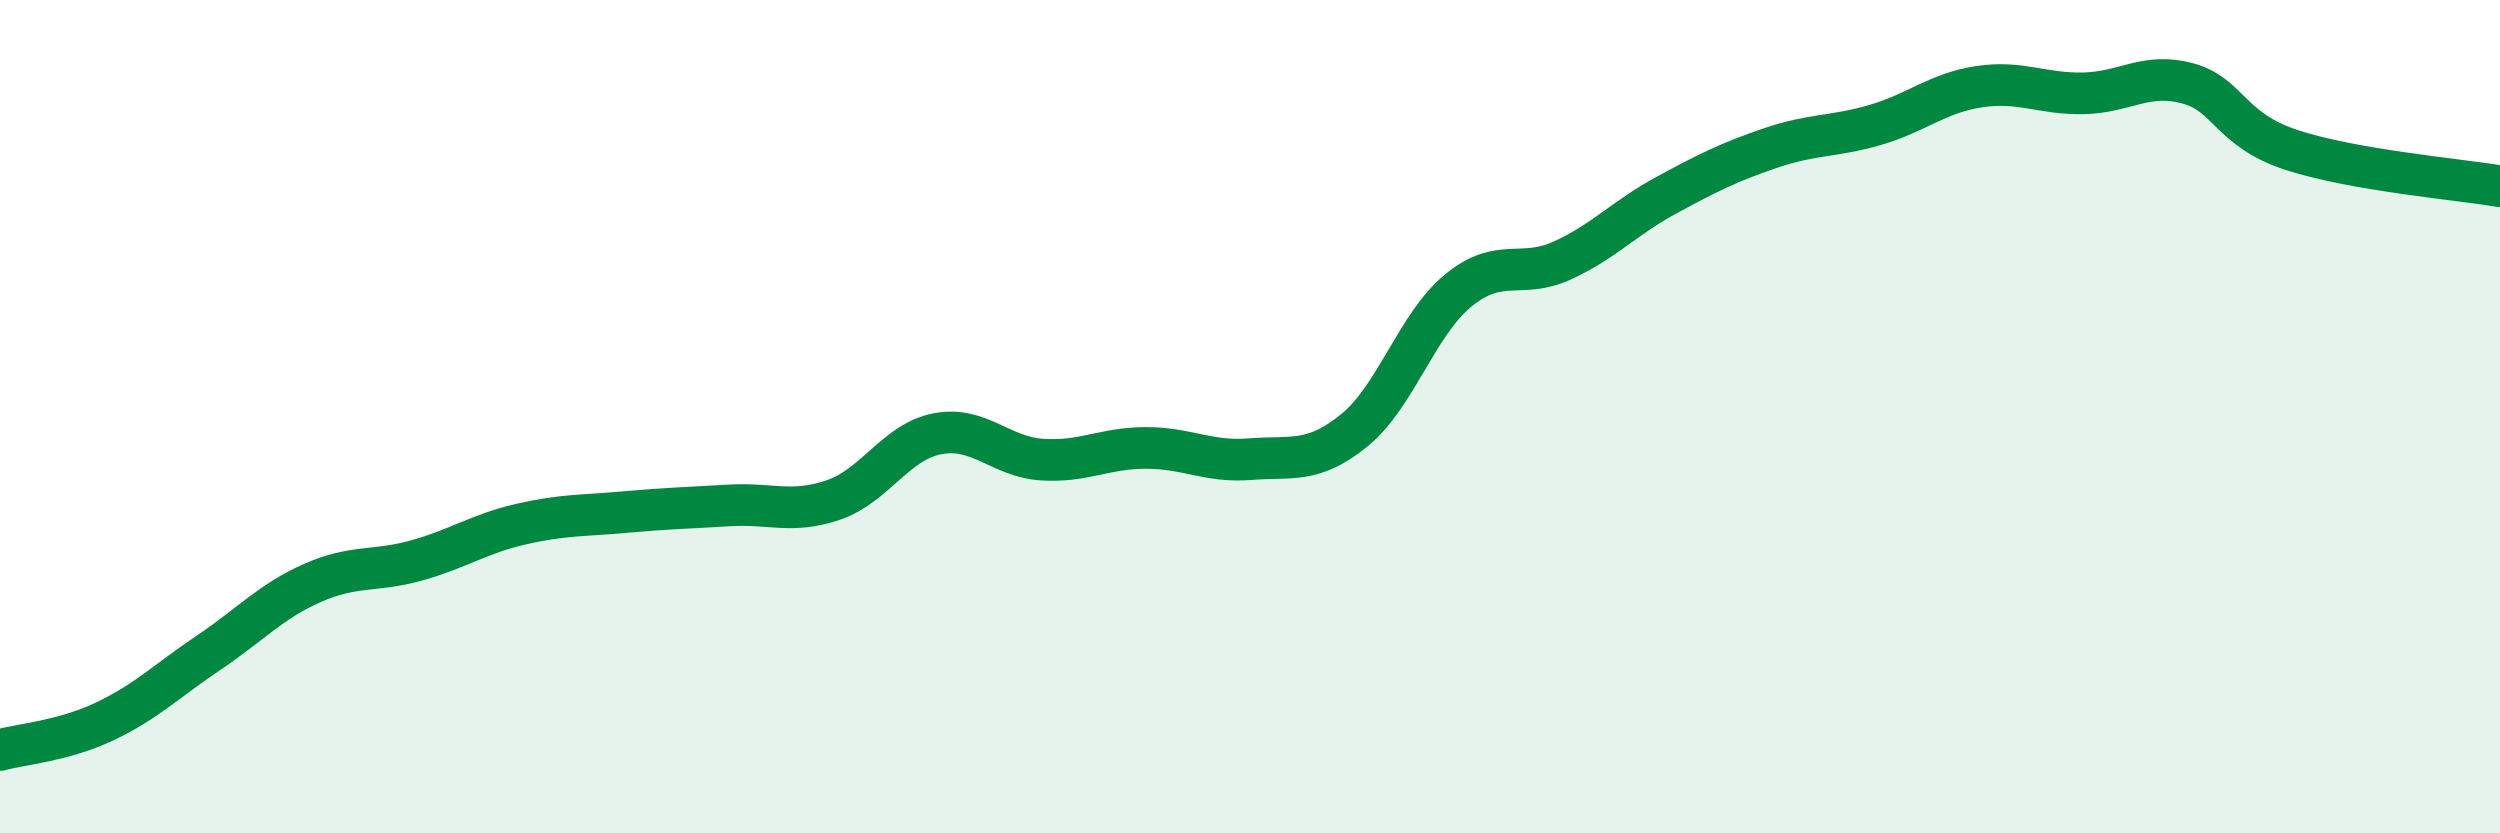
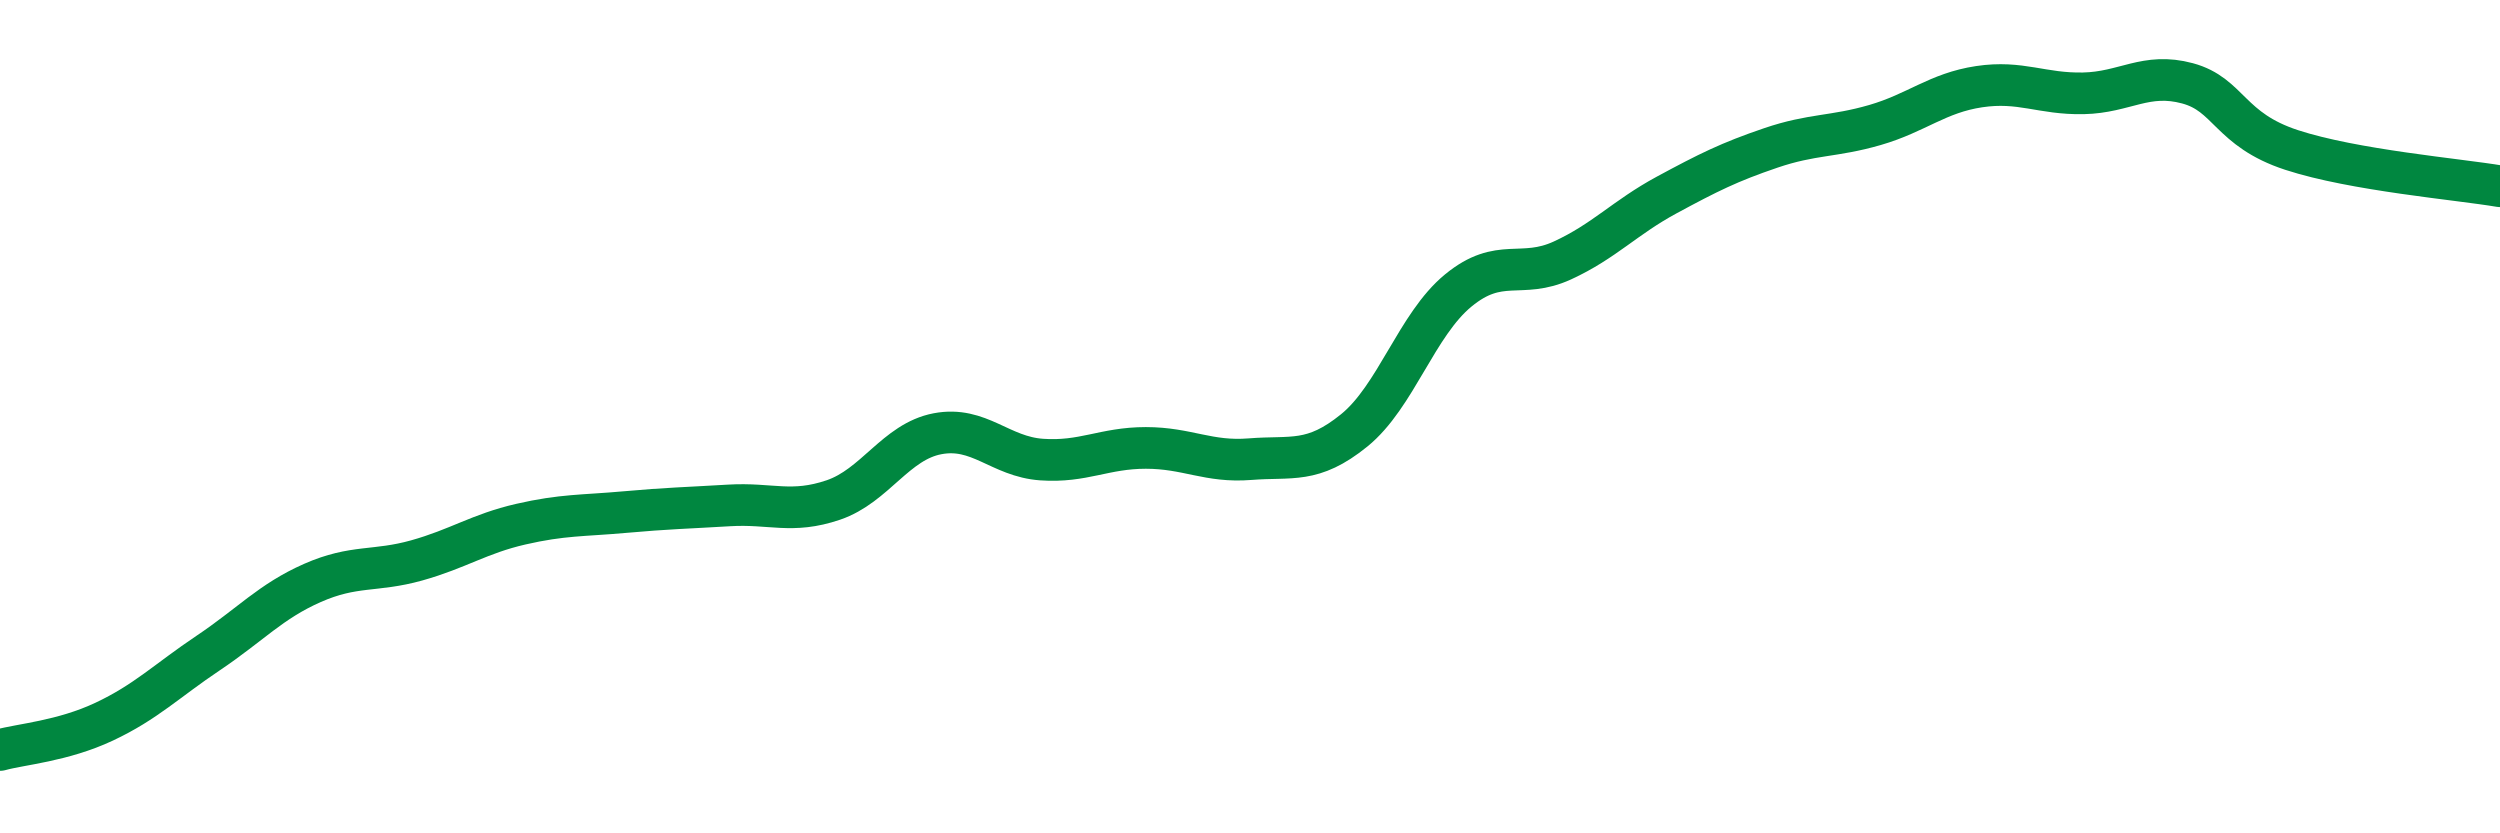
<svg xmlns="http://www.w3.org/2000/svg" width="60" height="20" viewBox="0 0 60 20">
-   <path d="M 0,18 C 0.5,17.86 1.5,17.79 2.5,17.32 C 3.5,16.85 4,16.34 5,15.67 C 6,15 6.5,14.43 7.5,13.99 C 8.5,13.55 9,13.73 10,13.45 C 11,13.17 11.5,12.81 12.5,12.58 C 13.5,12.35 14,12.38 15,12.29 C 16,12.2 16.5,12.19 17.5,12.13 C 18.5,12.07 19,12.34 20,12 C 21,11.66 21.5,10.6 22.5,10.41 C 23.5,10.22 24,10.96 25,11.03 C 26,11.1 26.5,10.75 27.5,10.75 C 28.5,10.75 29,11.1 30,11.02 C 31,10.94 31.5,11.14 32.5,10.33 C 33.5,9.52 34,7.79 35,6.97 C 36,6.15 36.5,6.71 37.5,6.25 C 38.5,5.79 39,5.22 40,4.68 C 41,4.14 41.5,3.89 42.5,3.55 C 43.5,3.21 44,3.29 45,3 C 46,2.71 46.5,2.23 47.5,2.08 C 48.5,1.93 49,2.26 50,2.24 C 51,2.22 51.5,1.73 52.5,2 C 53.5,2.27 53.5,3.11 55,3.6 C 56.5,4.09 59,4.3 60,4.47L60 20L0 20Z" fill="#008740" opacity="0.1" stroke-linecap="round" stroke-linejoin="round" />
  <path d="M 0,18 C 0.5,17.86 1.5,17.79 2.5,17.32 C 3.5,16.85 4,16.34 5,15.67 C 6,15 6.5,14.43 7.5,13.99 C 8.5,13.55 9,13.73 10,13.45 C 11,13.17 11.5,12.81 12.5,12.58 C 13.5,12.35 14,12.38 15,12.29 C 16,12.2 16.5,12.19 17.5,12.13 C 18.5,12.07 19,12.34 20,12 C 21,11.66 21.5,10.6 22.5,10.41 C 23.5,10.22 24,10.96 25,11.03 C 26,11.1 26.5,10.75 27.5,10.75 C 28.5,10.75 29,11.1 30,11.02 C 31,10.94 31.5,11.14 32.5,10.33 C 33.5,9.52 34,7.79 35,6.97 C 36,6.15 36.5,6.71 37.5,6.25 C 38.5,5.79 39,5.22 40,4.68 C 41,4.14 41.5,3.89 42.5,3.55 C 43.5,3.21 44,3.29 45,3 C 46,2.71 46.5,2.23 47.5,2.08 C 48.5,1.93 49,2.26 50,2.24 C 51,2.22 51.5,1.73 52.5,2 C 53.5,2.27 53.5,3.11 55,3.6 C 56.5,4.09 59,4.3 60,4.47" stroke="#008740" stroke-width="1" fill="none" stroke-linecap="round" stroke-linejoin="round" />
</svg>